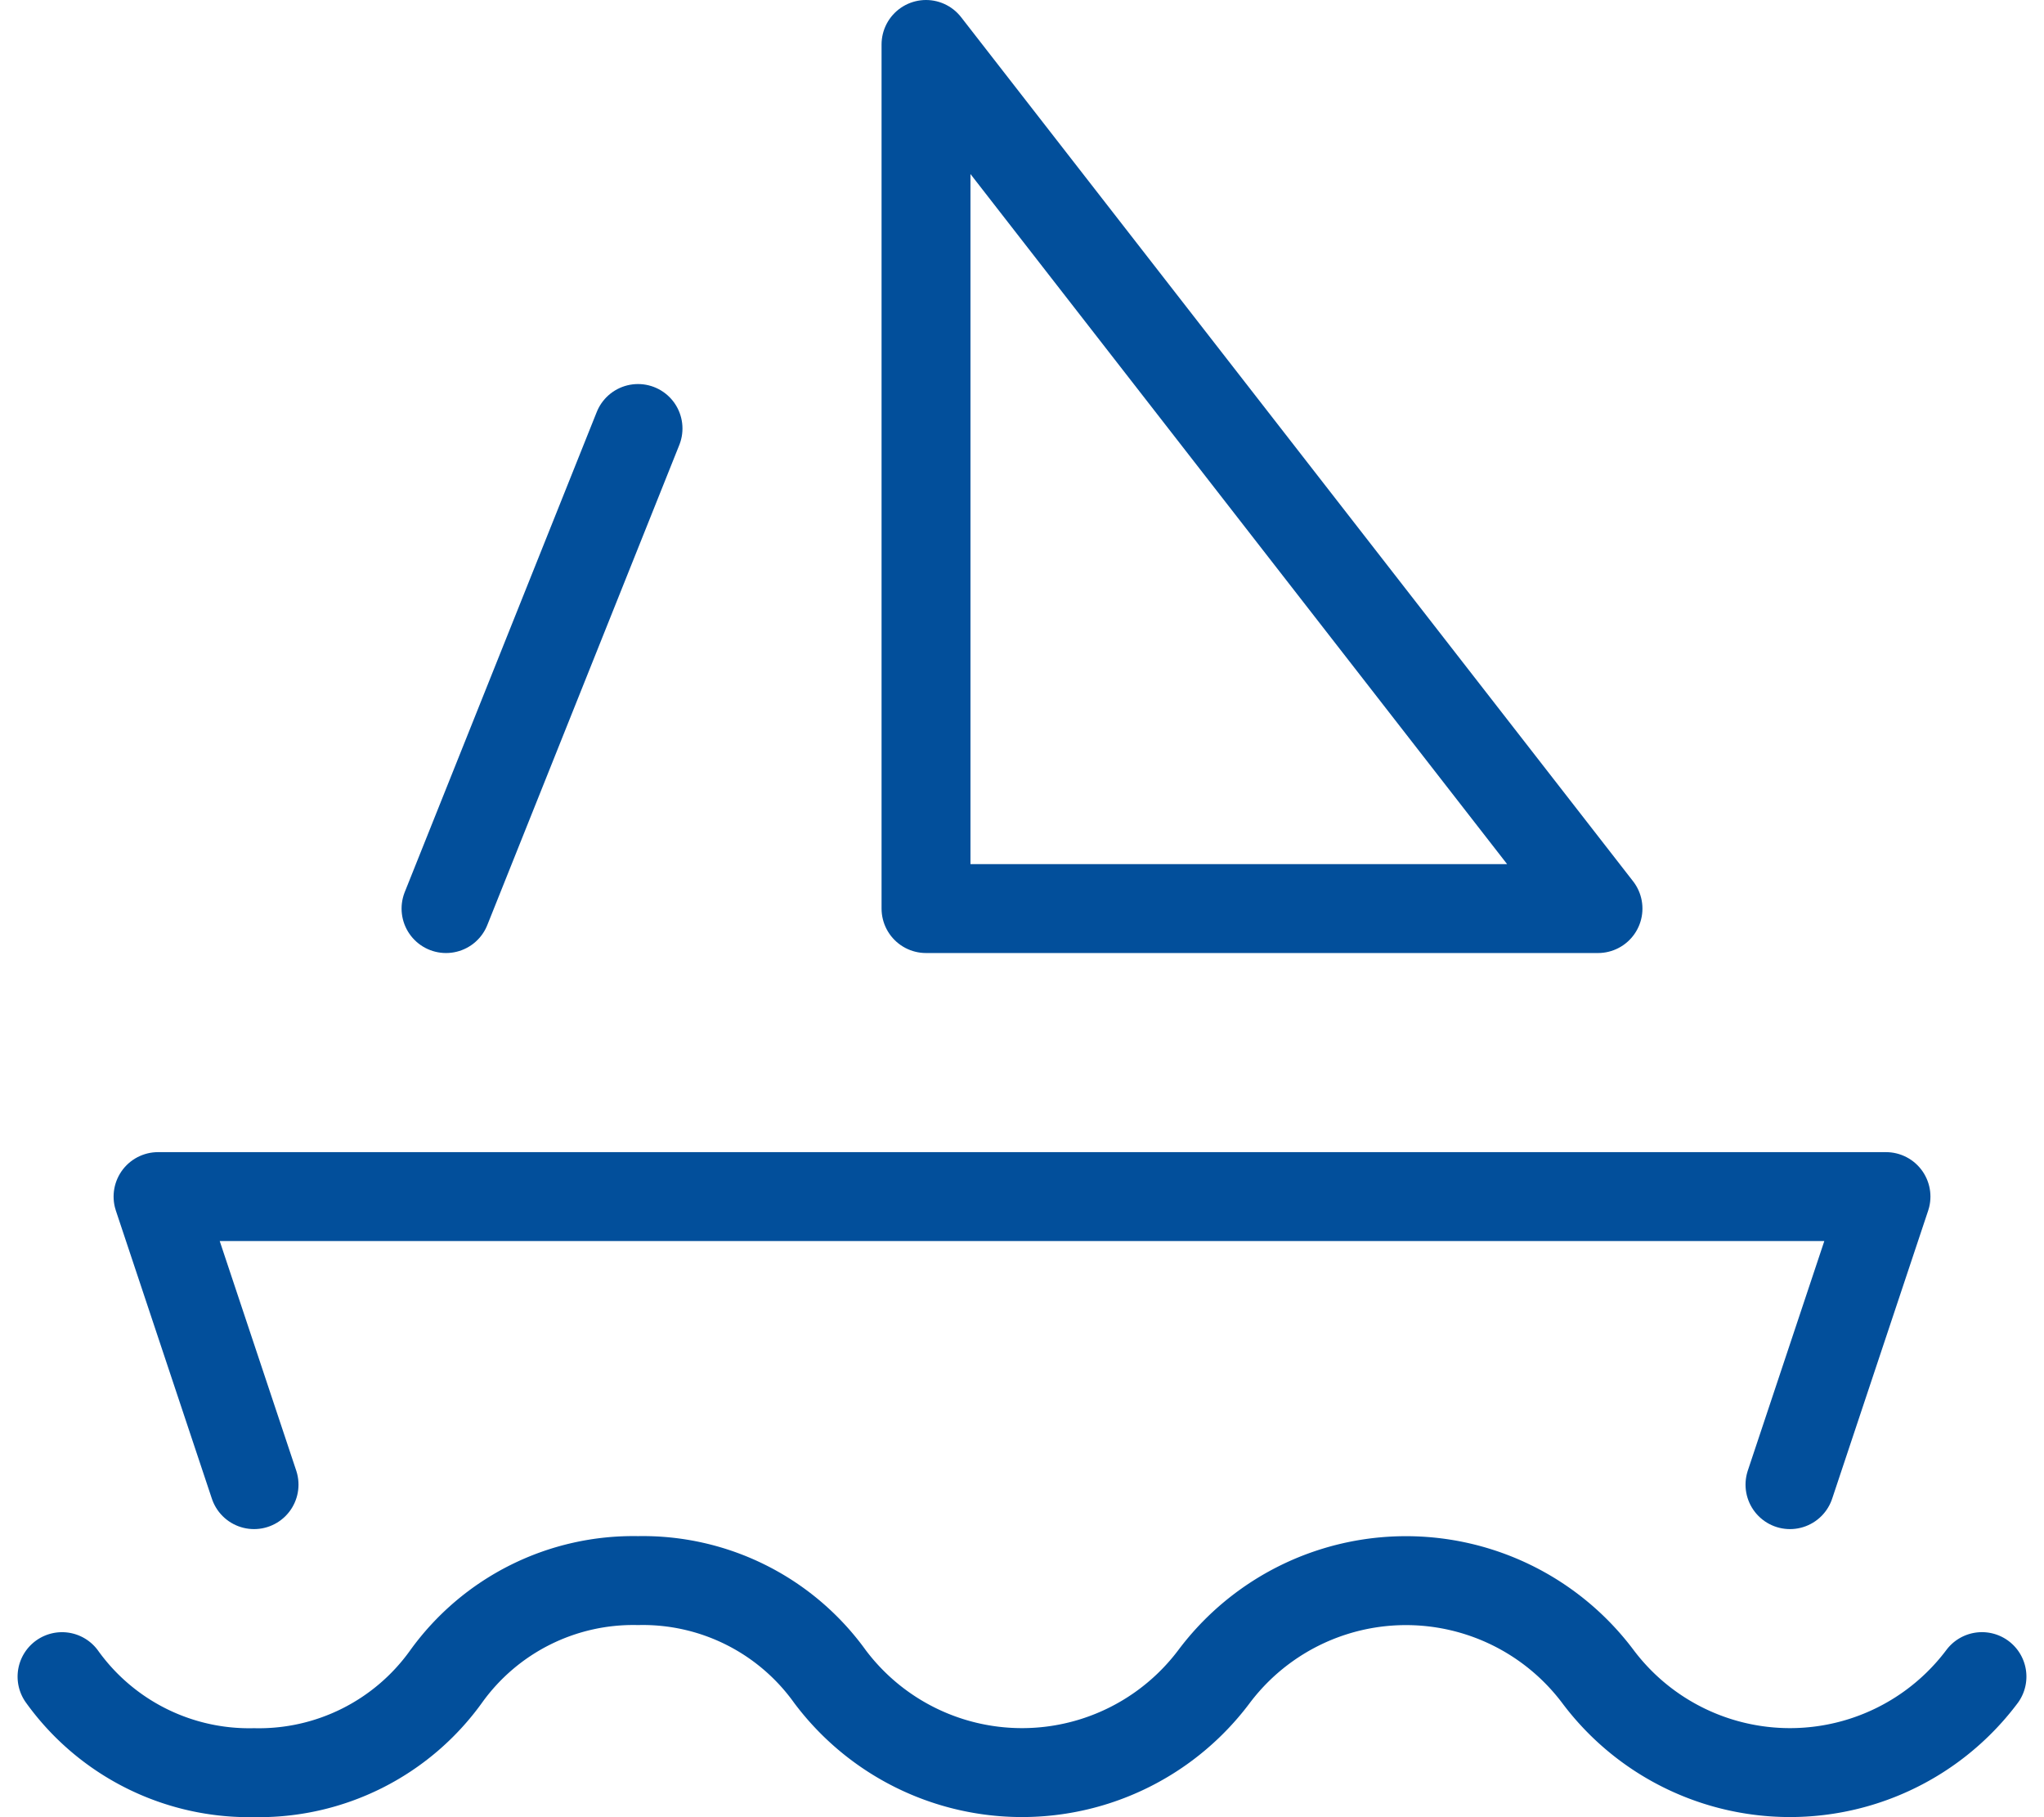
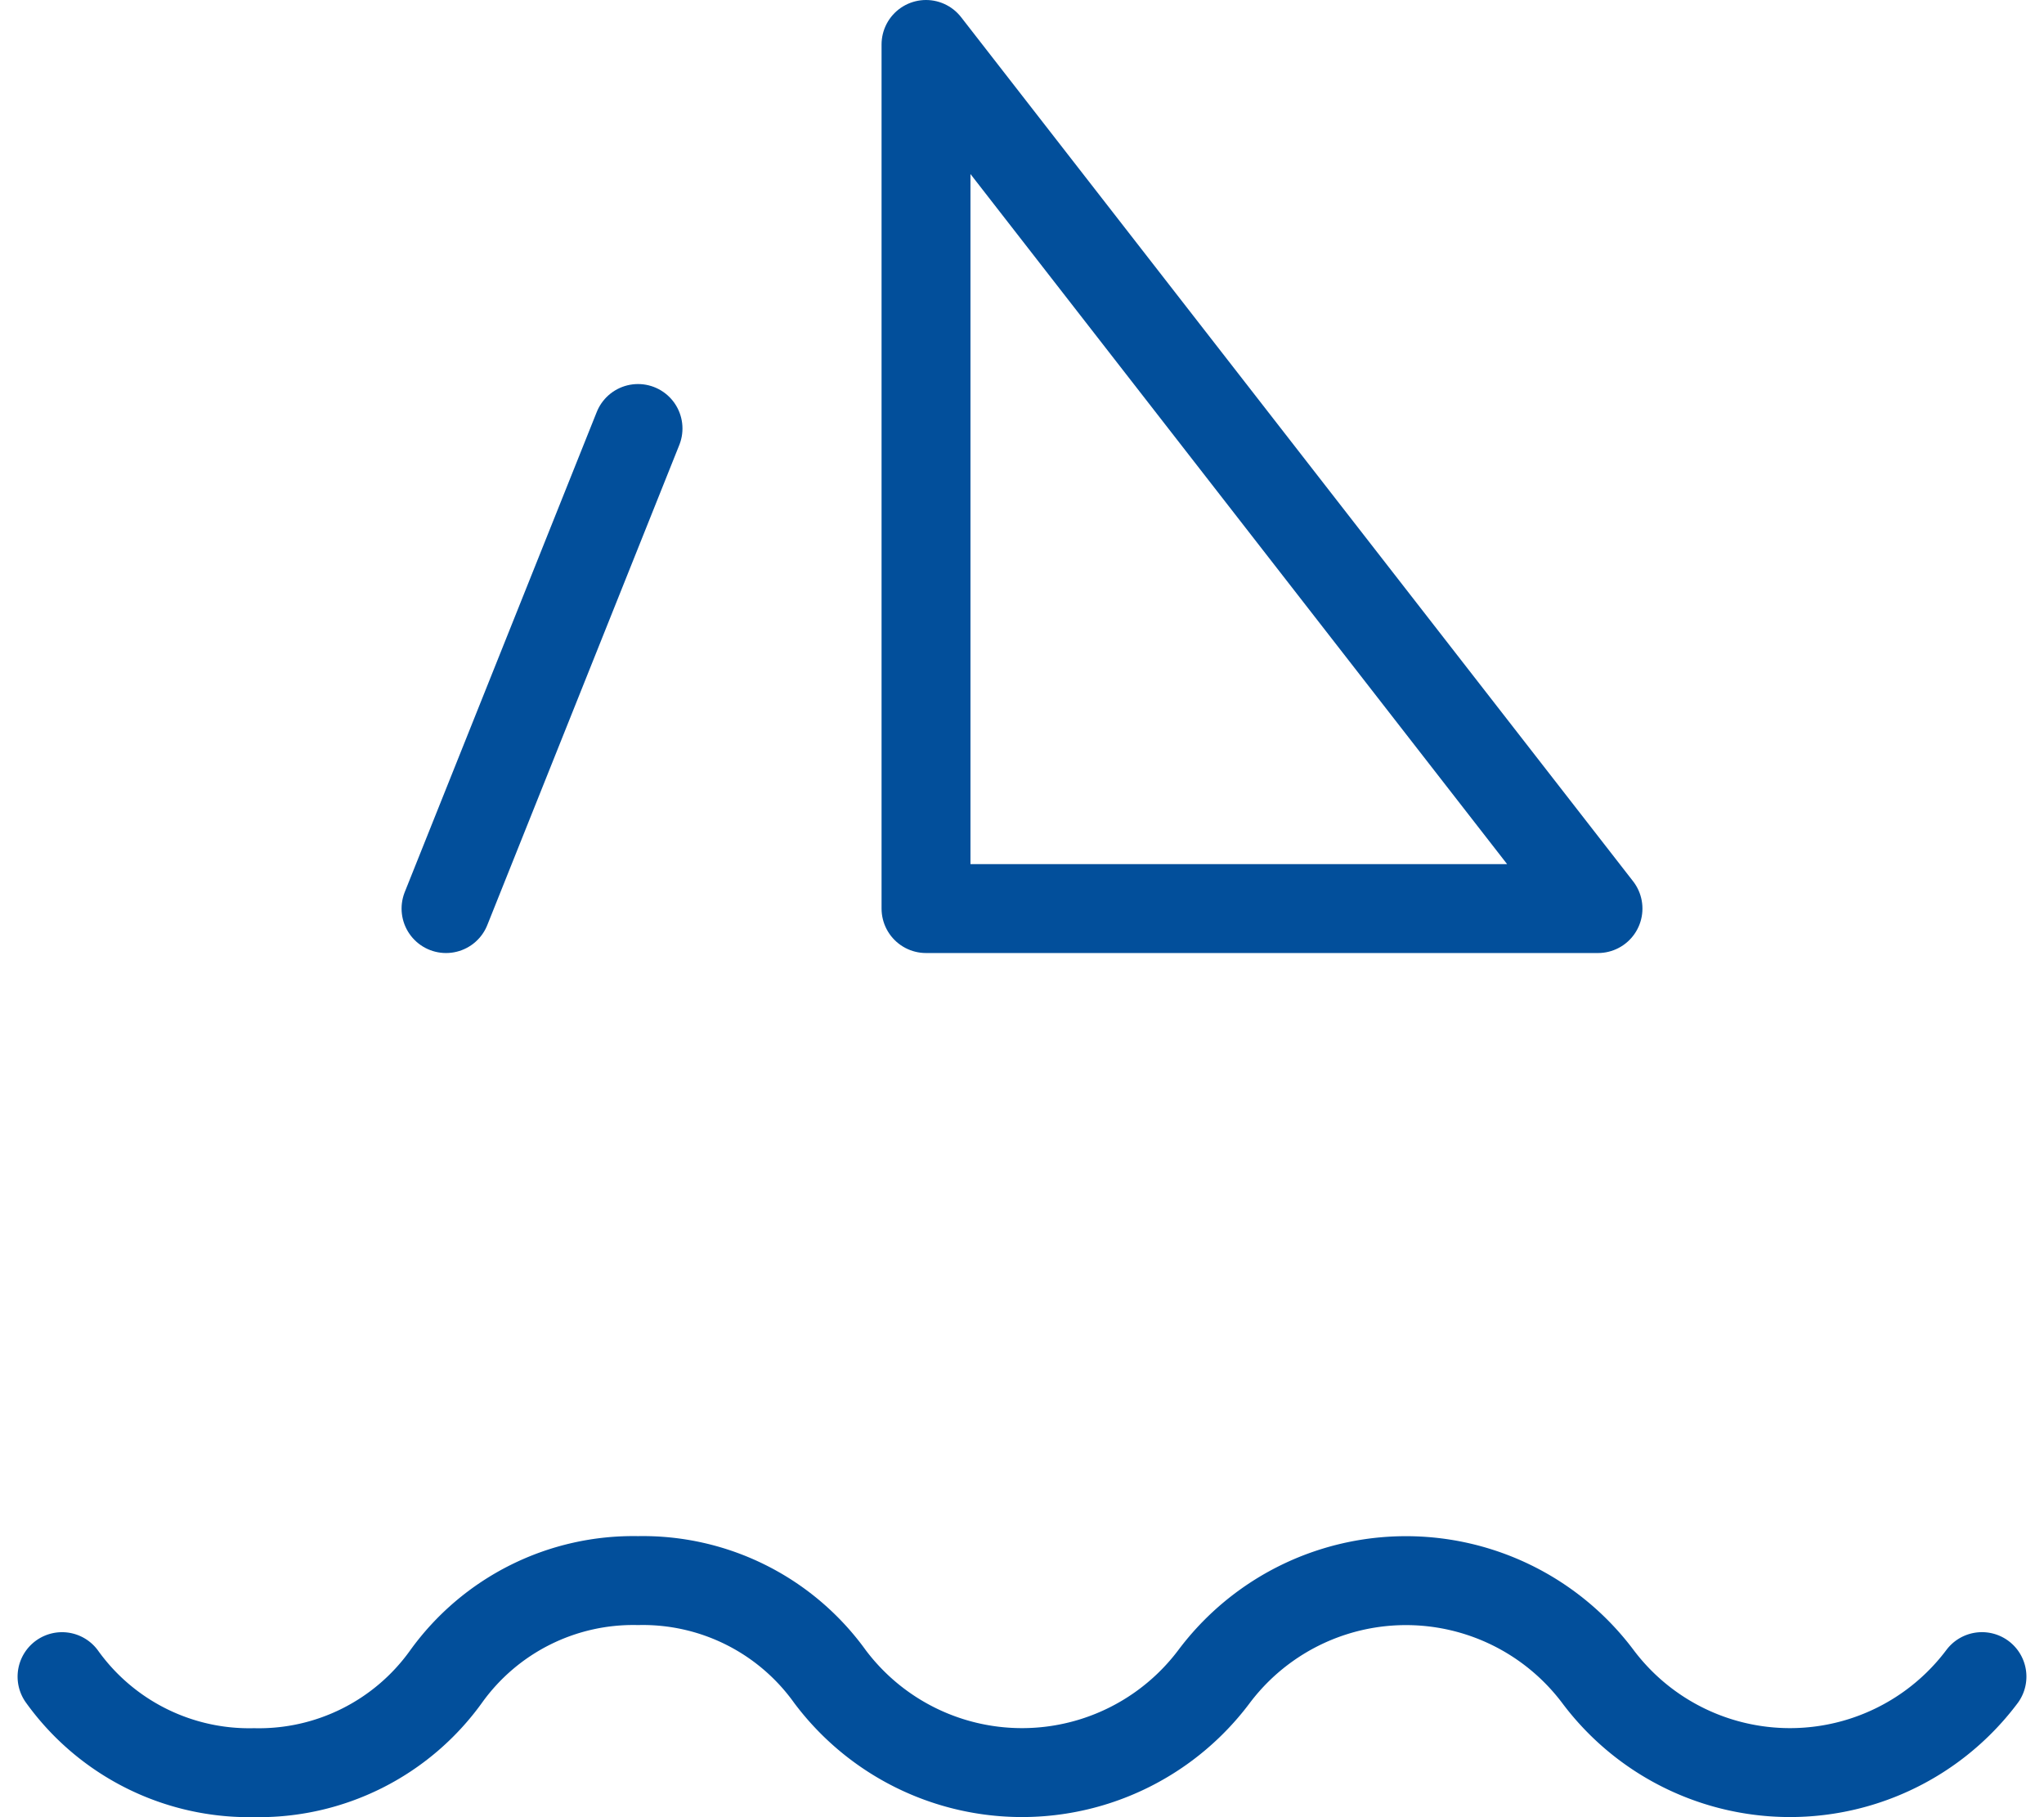
<svg xmlns="http://www.w3.org/2000/svg" width="137.944" height="122.618" viewBox="0 0 137.944 122.618">
  <g id="icon" transform="translate(4.187 0.319)">
    <path id="Trazado_1719" data-name="Trazado 1719" d="M2,25.481A15.549,15.549,0,0,0,14.957,31.96a15.548,15.548,0,0,0,12.957-6.479A15.548,15.548,0,0,1,40.871,19a15.548,15.548,0,0,1,12.957,6.479,16.2,16.2,0,0,0,25.914,0,16.2,16.2,0,0,1,25.914,0,16.2,16.2,0,0,0,25.914,0" transform="translate(-2 87.334)" fill="none" stroke="#024f9b" stroke-linecap="round" stroke-linejoin="round" stroke-width="6" />
-     <path id="Trazado_1720" data-name="Trazado 1720" d="M9.479,34.436,3,15H119.614l-6.479,19.436" transform="translate(3.479 65.423)" fill="none" stroke="#024f9b" stroke-linecap="round" stroke-linejoin="round" stroke-width="6" />
    <path id="Trazado_1721" data-name="Trazado 1721" d="M11,61.307H56.35L11,3V61.307" transform="translate(47.307 -0.319)" fill="none" stroke="#024f9b" stroke-linecap="round" stroke-linejoin="round" stroke-width="6" />
    <path id="Trazado_1722" data-name="Trazado 1722" d="M18.957,7,6,39.393" transform="translate(19.914 21.595)" fill="none" stroke="#024f9b" stroke-linecap="round" stroke-linejoin="round" stroke-width="6" />
  </g>
</svg>